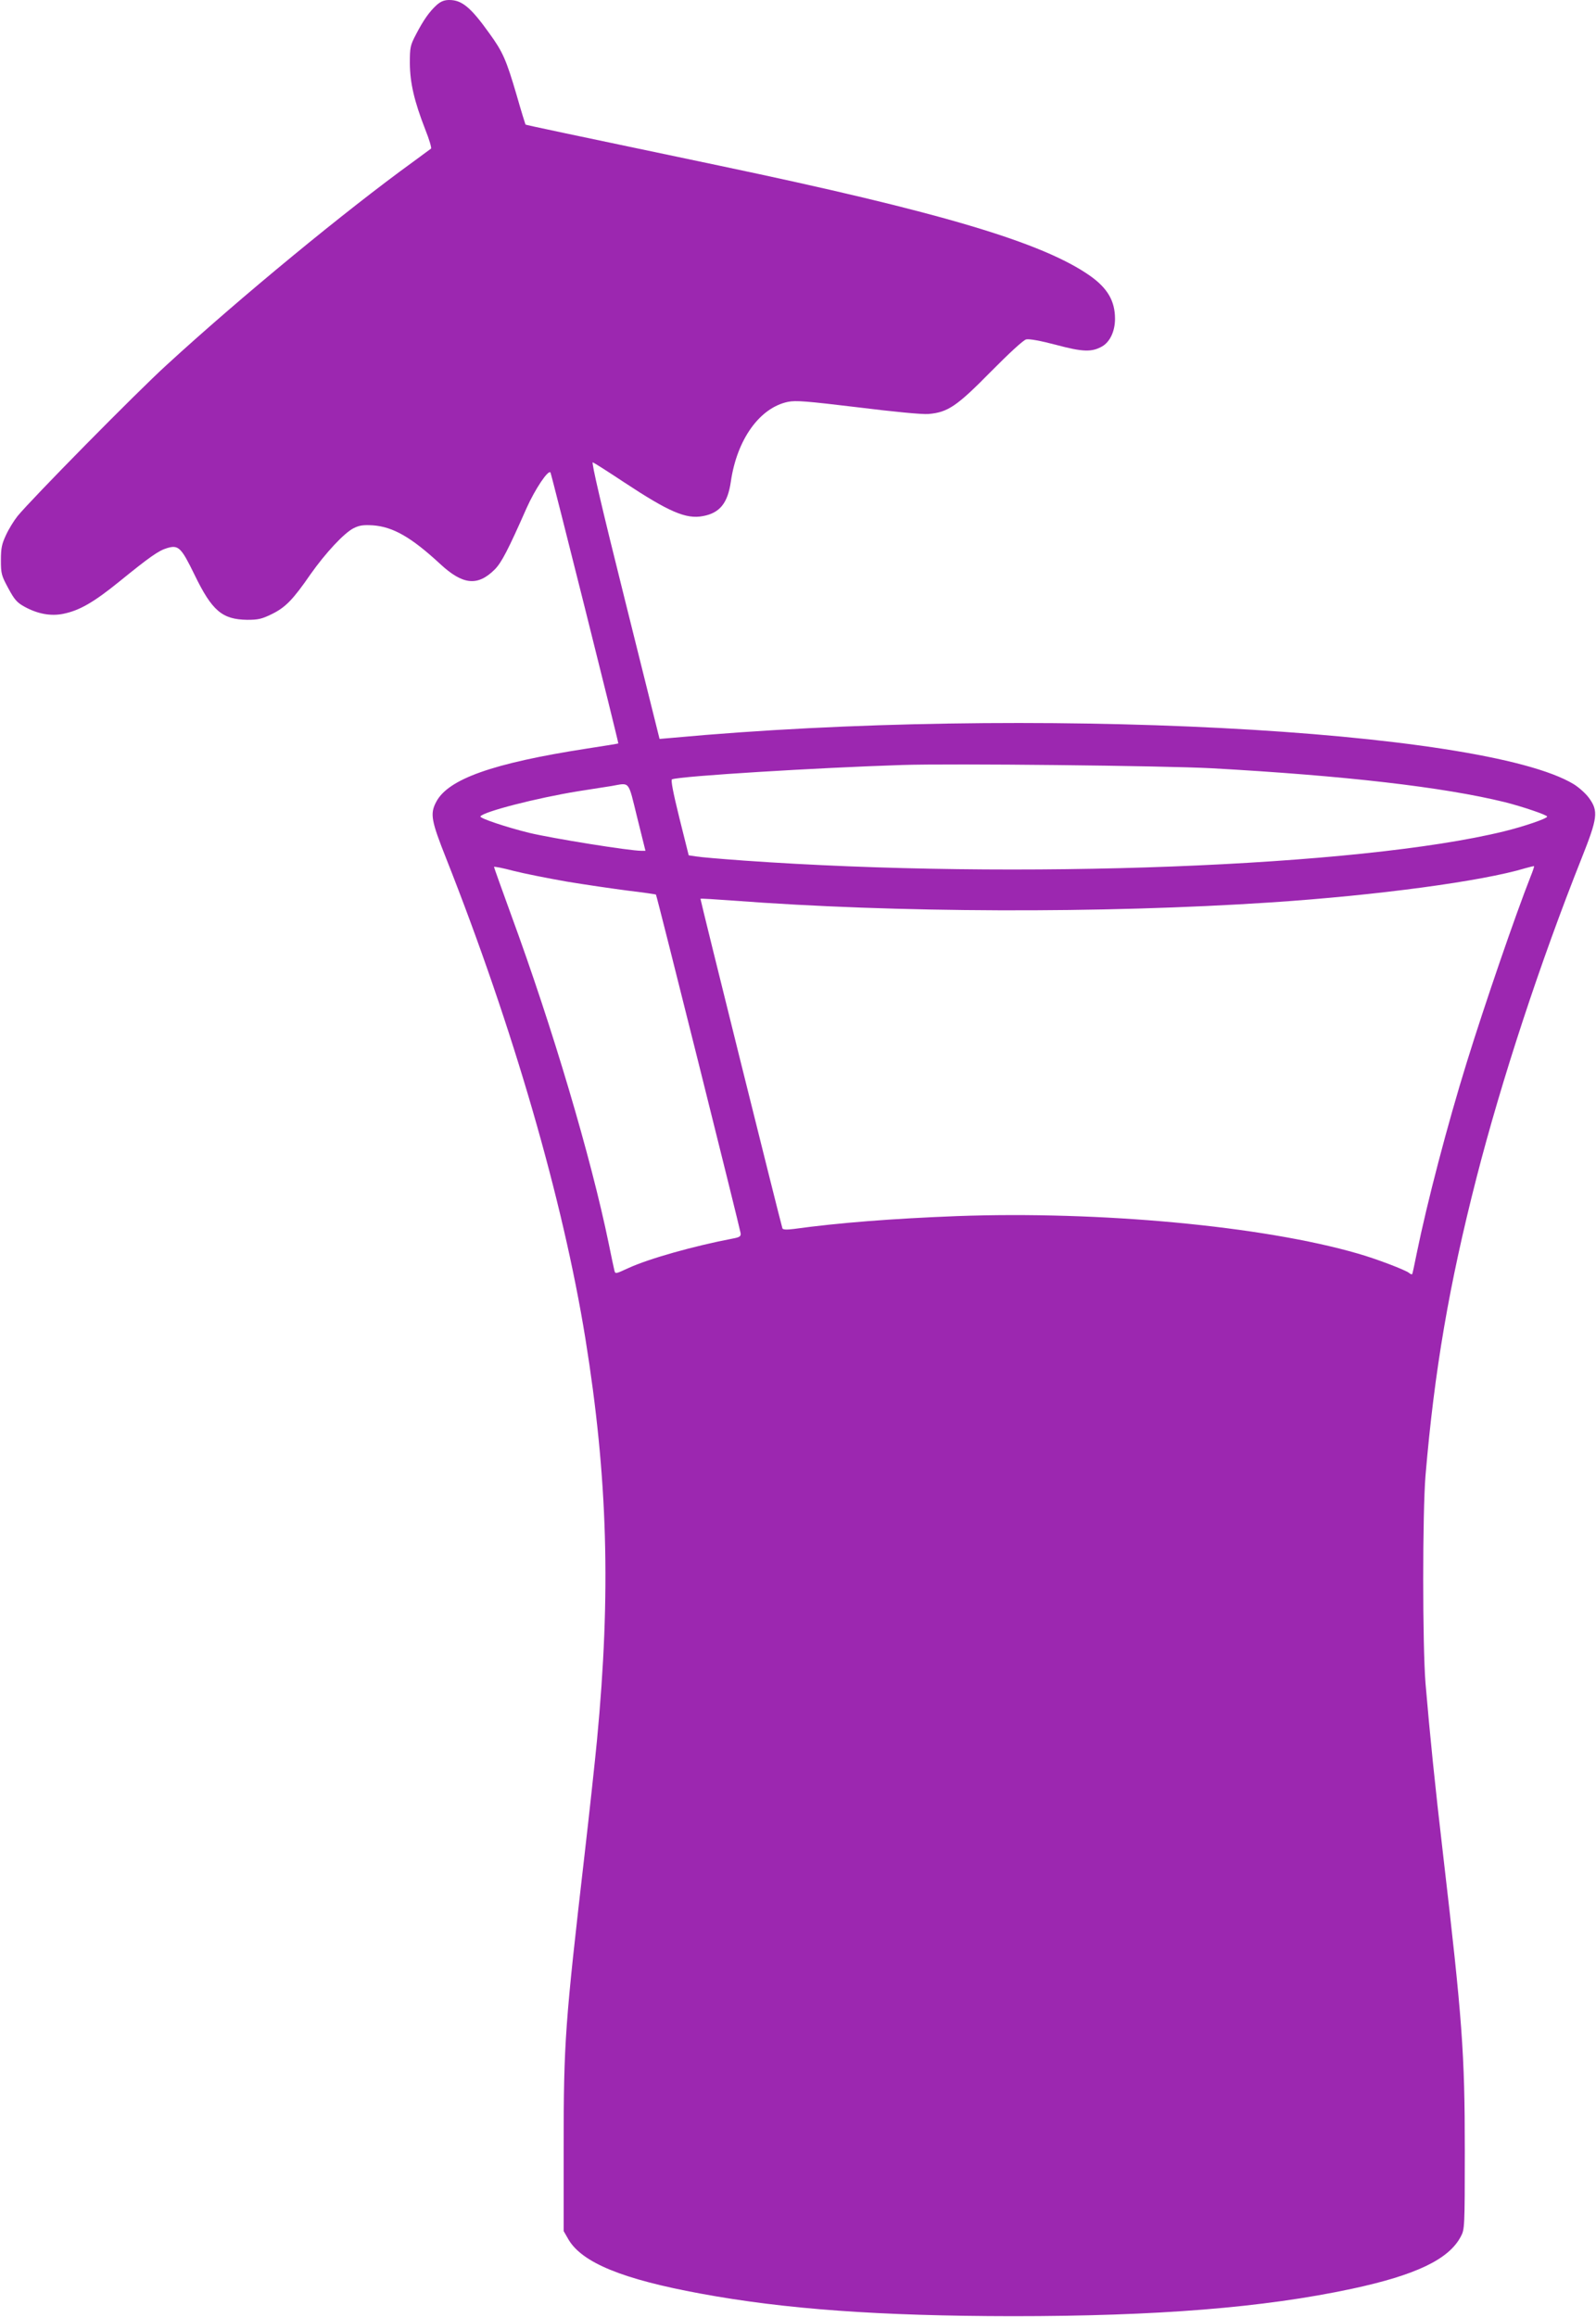
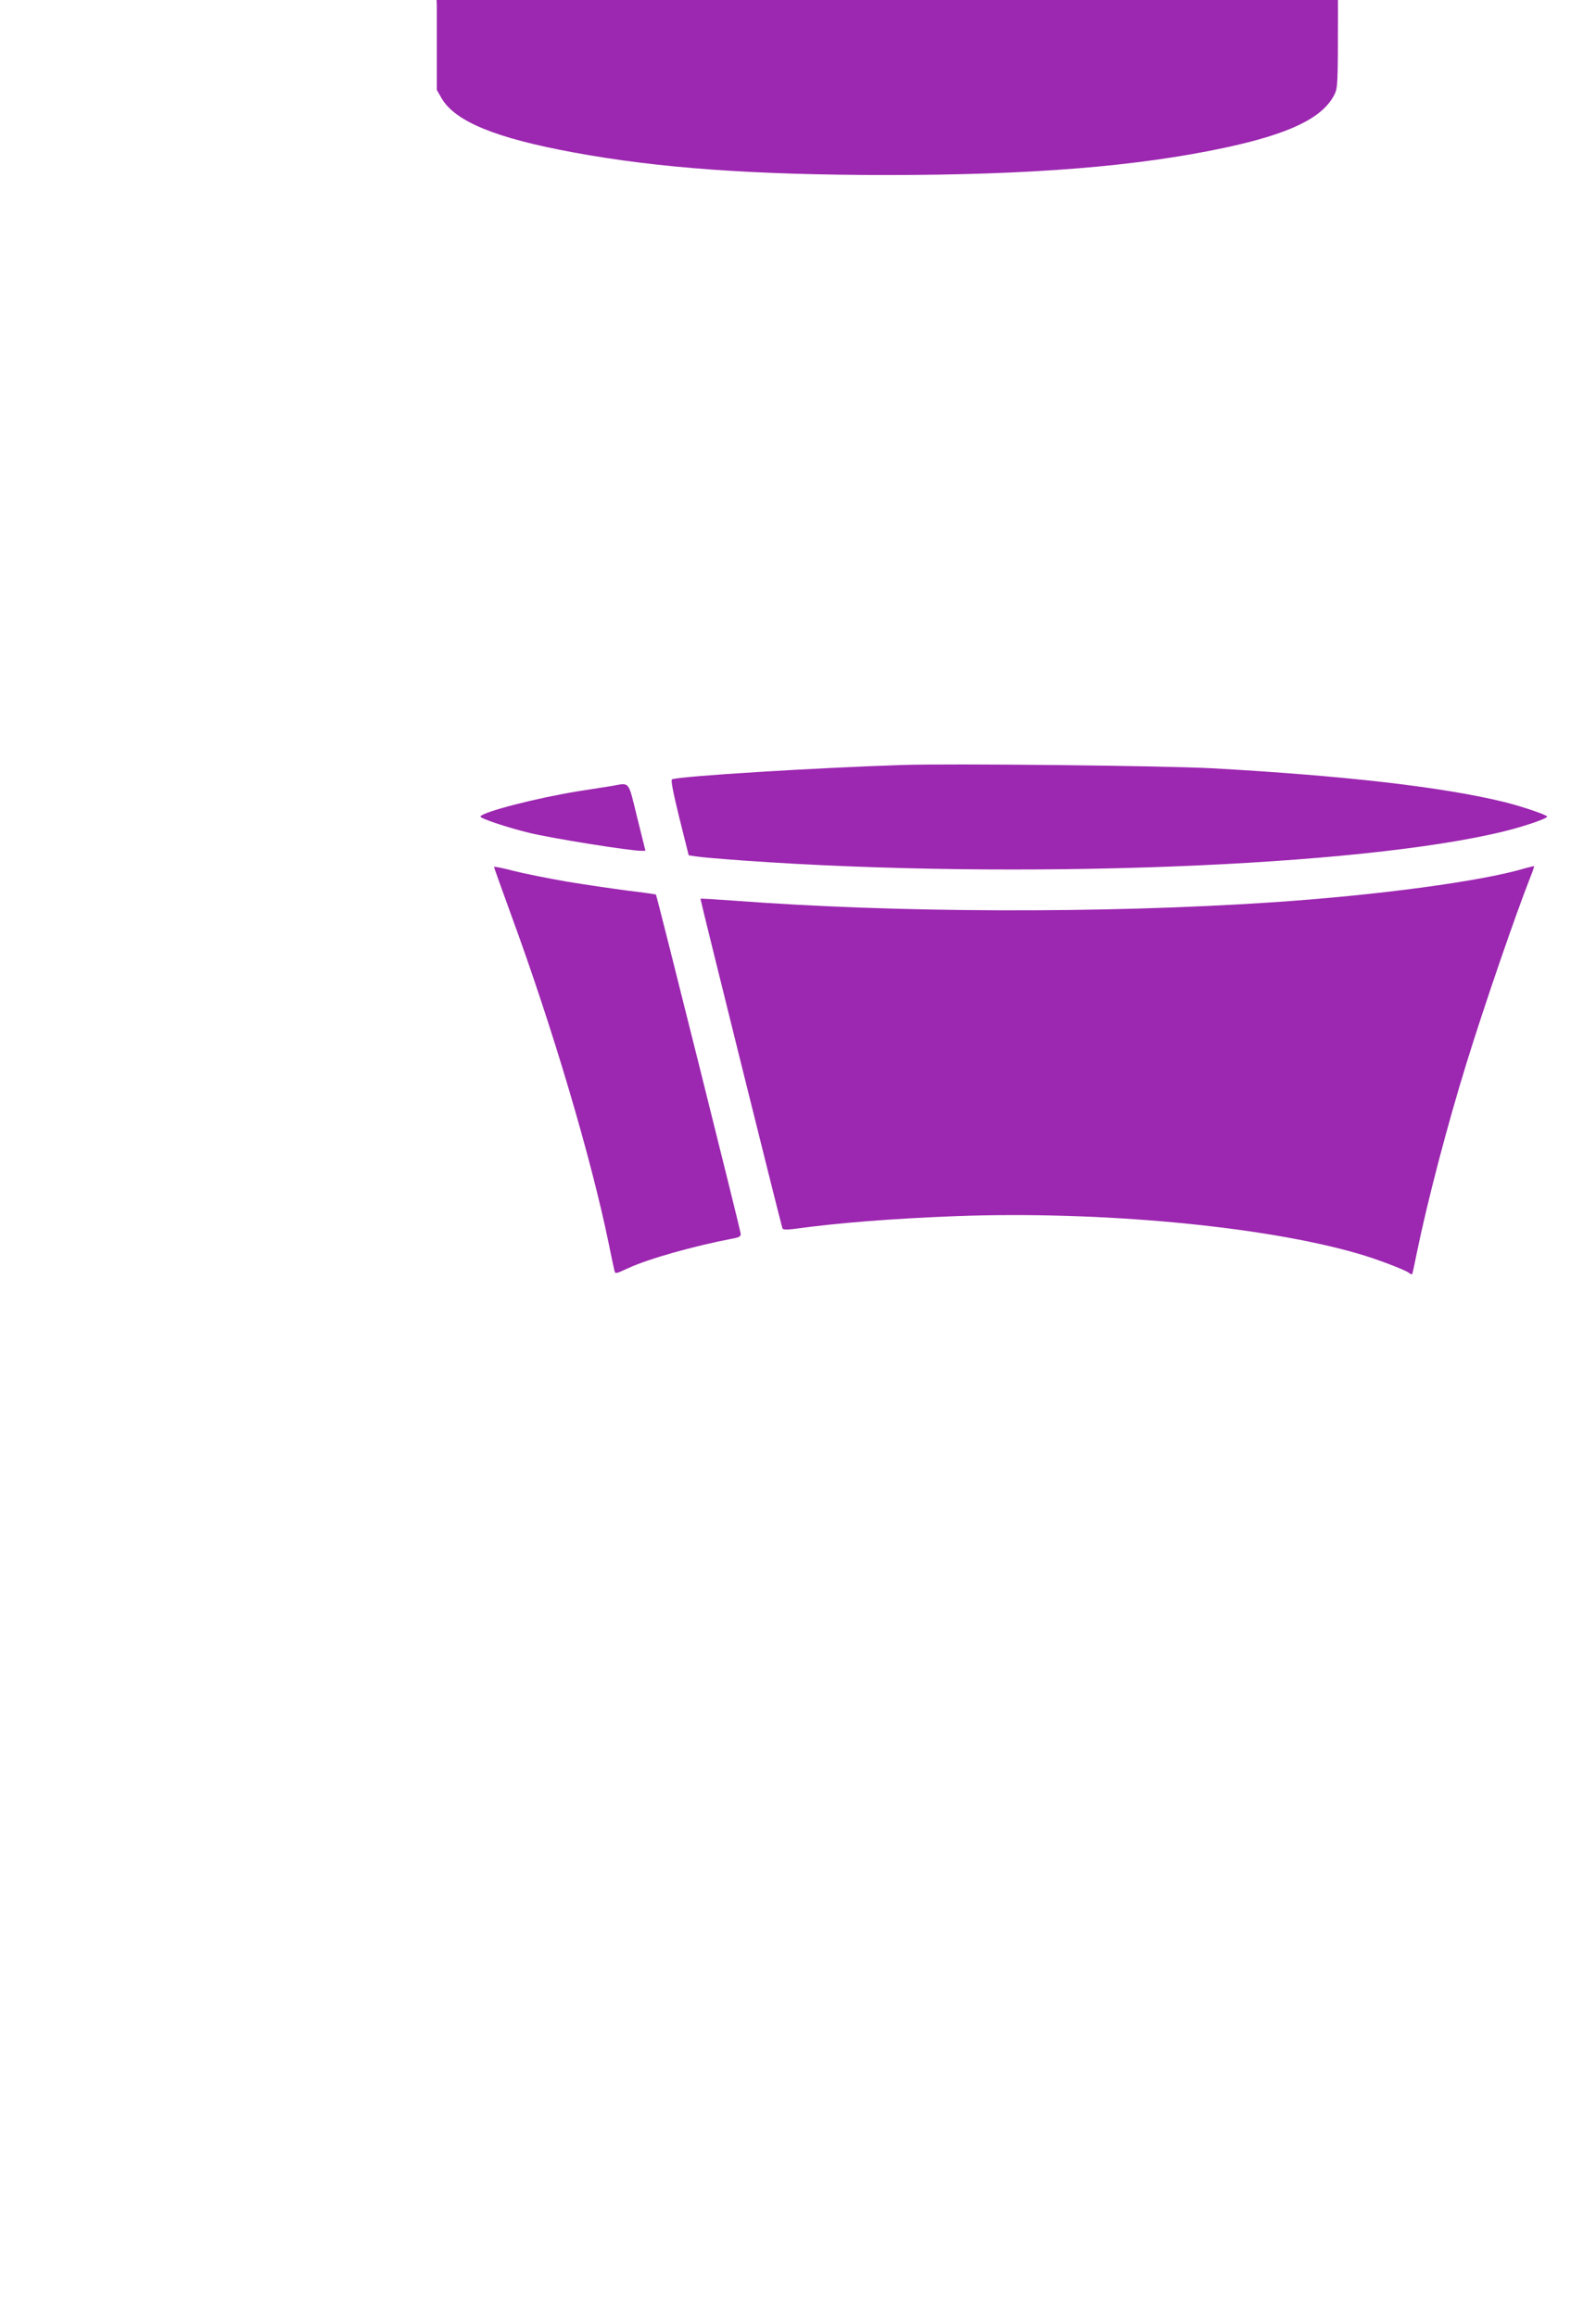
<svg xmlns="http://www.w3.org/2000/svg" version="1.0" width="882pt" height="1280pt" viewBox="0 0 882 1280" preserveAspectRatio="xMidYMid meet">
  <g transform="translate(0,1280) scale(0.1,-0.1)" fill="#9c27b0" stroke="none">
-     <path d="M2414 12773 c-41 -37 -74 -84 -115 -163 -32 -61 -34 -71 -34 -160 1 -109 24 -208 85 -365 22 -55 36 -102 32 -106 -4 -3 -50 -37 -102 -75 -371 -269 -949 -744 -1360 -1121 -169 -154 -747 -741 -823 -834 -20 -25 -49 -72 -64 -105 -23 -49 -28 -72 -28 -139 0 -74 3 -85 41 -155 34 -63 48 -79 90 -102 71 -39 144 -53 213 -39 89 18 167 62 310 178 169 137 217 171 264 185 63 19 78 5 152 -147 97 -200 153 -247 291 -249 60 0 80 4 137 32 75 37 116 79 214 221 82 116 184 226 237 253 32 16 53 19 106 16 112 -8 213 -66 372 -213 126 -117 208 -125 303 -30 37 38 73 107 175 338 46 103 119 213 132 197 5 -6 378 -1494 375 -1497 -1 -1 -79 -14 -172 -28 -523 -81 -770 -169 -835 -296 -34 -65 -27 -103 56 -312 370 -936 645 -1885 769 -2651 124 -770 142 -1404 64 -2221 -11 -115 -42 -401 -69 -635 -107 -926 -115 -1032 -115 -1605 l0 -470 27 -47 c76 -128 299 -219 728 -298 470 -87 992 -124 1725 -125 801 0 1388 47 1875 151 355 76 537 163 603 289 21 39 22 49 22 475 0 540 -14 724 -120 1635 -45 384 -73 662 -97 945 -17 209 -17 945 0 1150 49 578 130 1052 282 1645 139 541 351 1187 581 1765 88 221 93 259 41 331 -18 25 -56 59 -85 77 -505 306 -3033 436 -4982 256 l-70 -6 -191 766 c-131 524 -187 766 -178 762 8 -3 85 -52 171 -109 250 -165 344 -206 438 -188 93 17 137 72 154 191 34 233 159 407 315 440 44 9 102 4 386 -30 200 -25 358 -40 391 -37 107 9 157 43 344 233 102 103 180 175 196 179 16 4 78 -7 165 -30 149 -40 198 -41 256 -8 43 26 70 84 70 152 0 98 -41 168 -136 236 -262 185 -826 353 -2051 610 -867 182 -1068 224 -1071 227 -1 2 -24 75 -49 163 -57 194 -76 238 -150 340 -103 144 -152 185 -222 185 -28 0 -47 -8 -69 -27z m4281 -4217 c738 -41 1282 -104 1620 -187 96 -24 235 -71 235 -80 0 -11 -129 -55 -240 -82 -797 -195 -2689 -268 -4200 -161 -124 9 -243 19 -264 23 l-40 6 -52 208 c-35 142 -48 210 -40 212 51 18 802 64 1271 79 269 9 1450 -4 1710 -18z m-3174 -271 l46 -185 -23 0 c-66 0 -489 68 -619 99 -126 31 -276 81 -270 91 16 26 312 102 540 139 72 11 155 24 185 29 103 18 90 34 141 -173z m-390 -355 c102 -17 254 -39 338 -50 84 -10 154 -20 156 -22 5 -5 465 -1846 468 -1871 2 -17 -6 -22 -43 -29 -215 -41 -464 -111 -577 -163 -72 -33 -73 -34 -78 -12 -3 12 -17 78 -31 147 -98 477 -311 1194 -539 1815 -52 143 -95 263 -95 266 0 3 49 -6 108 -22 59 -15 191 -41 293 -59z m5328 29 c-83 -210 -254 -707 -353 -1027 -108 -348 -219 -773 -277 -1057 -12 -60 -23 -112 -25 -114 -2 -2 -10 1 -17 7 -19 16 -181 78 -283 107 -524 152 -1425 236 -2217 207 -359 -14 -653 -37 -900 -71 -40 -5 -60 -4 -63 3 -12 38 -455 1818 -453 1821 2 2 83 -3 179 -10 896 -68 2038 -72 2975 -10 587 39 1167 117 1405 189 25 7 46 12 48 11 1 -1 -7 -27 -19 -56z" />
+     <path d="M2414 12773 l0 -470 27 -47 c76 -128 299 -219 728 -298 470 -87 992 -124 1725 -125 801 0 1388 47 1875 151 355 76 537 163 603 289 21 39 22 49 22 475 0 540 -14 724 -120 1635 -45 384 -73 662 -97 945 -17 209 -17 945 0 1150 49 578 130 1052 282 1645 139 541 351 1187 581 1765 88 221 93 259 41 331 -18 25 -56 59 -85 77 -505 306 -3033 436 -4982 256 l-70 -6 -191 766 c-131 524 -187 766 -178 762 8 -3 85 -52 171 -109 250 -165 344 -206 438 -188 93 17 137 72 154 191 34 233 159 407 315 440 44 9 102 4 386 -30 200 -25 358 -40 391 -37 107 9 157 43 344 233 102 103 180 175 196 179 16 4 78 -7 165 -30 149 -40 198 -41 256 -8 43 26 70 84 70 152 0 98 -41 168 -136 236 -262 185 -826 353 -2051 610 -867 182 -1068 224 -1071 227 -1 2 -24 75 -49 163 -57 194 -76 238 -150 340 -103 144 -152 185 -222 185 -28 0 -47 -8 -69 -27z m4281 -4217 c738 -41 1282 -104 1620 -187 96 -24 235 -71 235 -80 0 -11 -129 -55 -240 -82 -797 -195 -2689 -268 -4200 -161 -124 9 -243 19 -264 23 l-40 6 -52 208 c-35 142 -48 210 -40 212 51 18 802 64 1271 79 269 9 1450 -4 1710 -18z m-3174 -271 l46 -185 -23 0 c-66 0 -489 68 -619 99 -126 31 -276 81 -270 91 16 26 312 102 540 139 72 11 155 24 185 29 103 18 90 34 141 -173z m-390 -355 c102 -17 254 -39 338 -50 84 -10 154 -20 156 -22 5 -5 465 -1846 468 -1871 2 -17 -6 -22 -43 -29 -215 -41 -464 -111 -577 -163 -72 -33 -73 -34 -78 -12 -3 12 -17 78 -31 147 -98 477 -311 1194 -539 1815 -52 143 -95 263 -95 266 0 3 49 -6 108 -22 59 -15 191 -41 293 -59z m5328 29 c-83 -210 -254 -707 -353 -1027 -108 -348 -219 -773 -277 -1057 -12 -60 -23 -112 -25 -114 -2 -2 -10 1 -17 7 -19 16 -181 78 -283 107 -524 152 -1425 236 -2217 207 -359 -14 -653 -37 -900 -71 -40 -5 -60 -4 -63 3 -12 38 -455 1818 -453 1821 2 2 83 -3 179 -10 896 -68 2038 -72 2975 -10 587 39 1167 117 1405 189 25 7 46 12 48 11 1 -1 -7 -27 -19 -56z" />
  </g>
</svg>